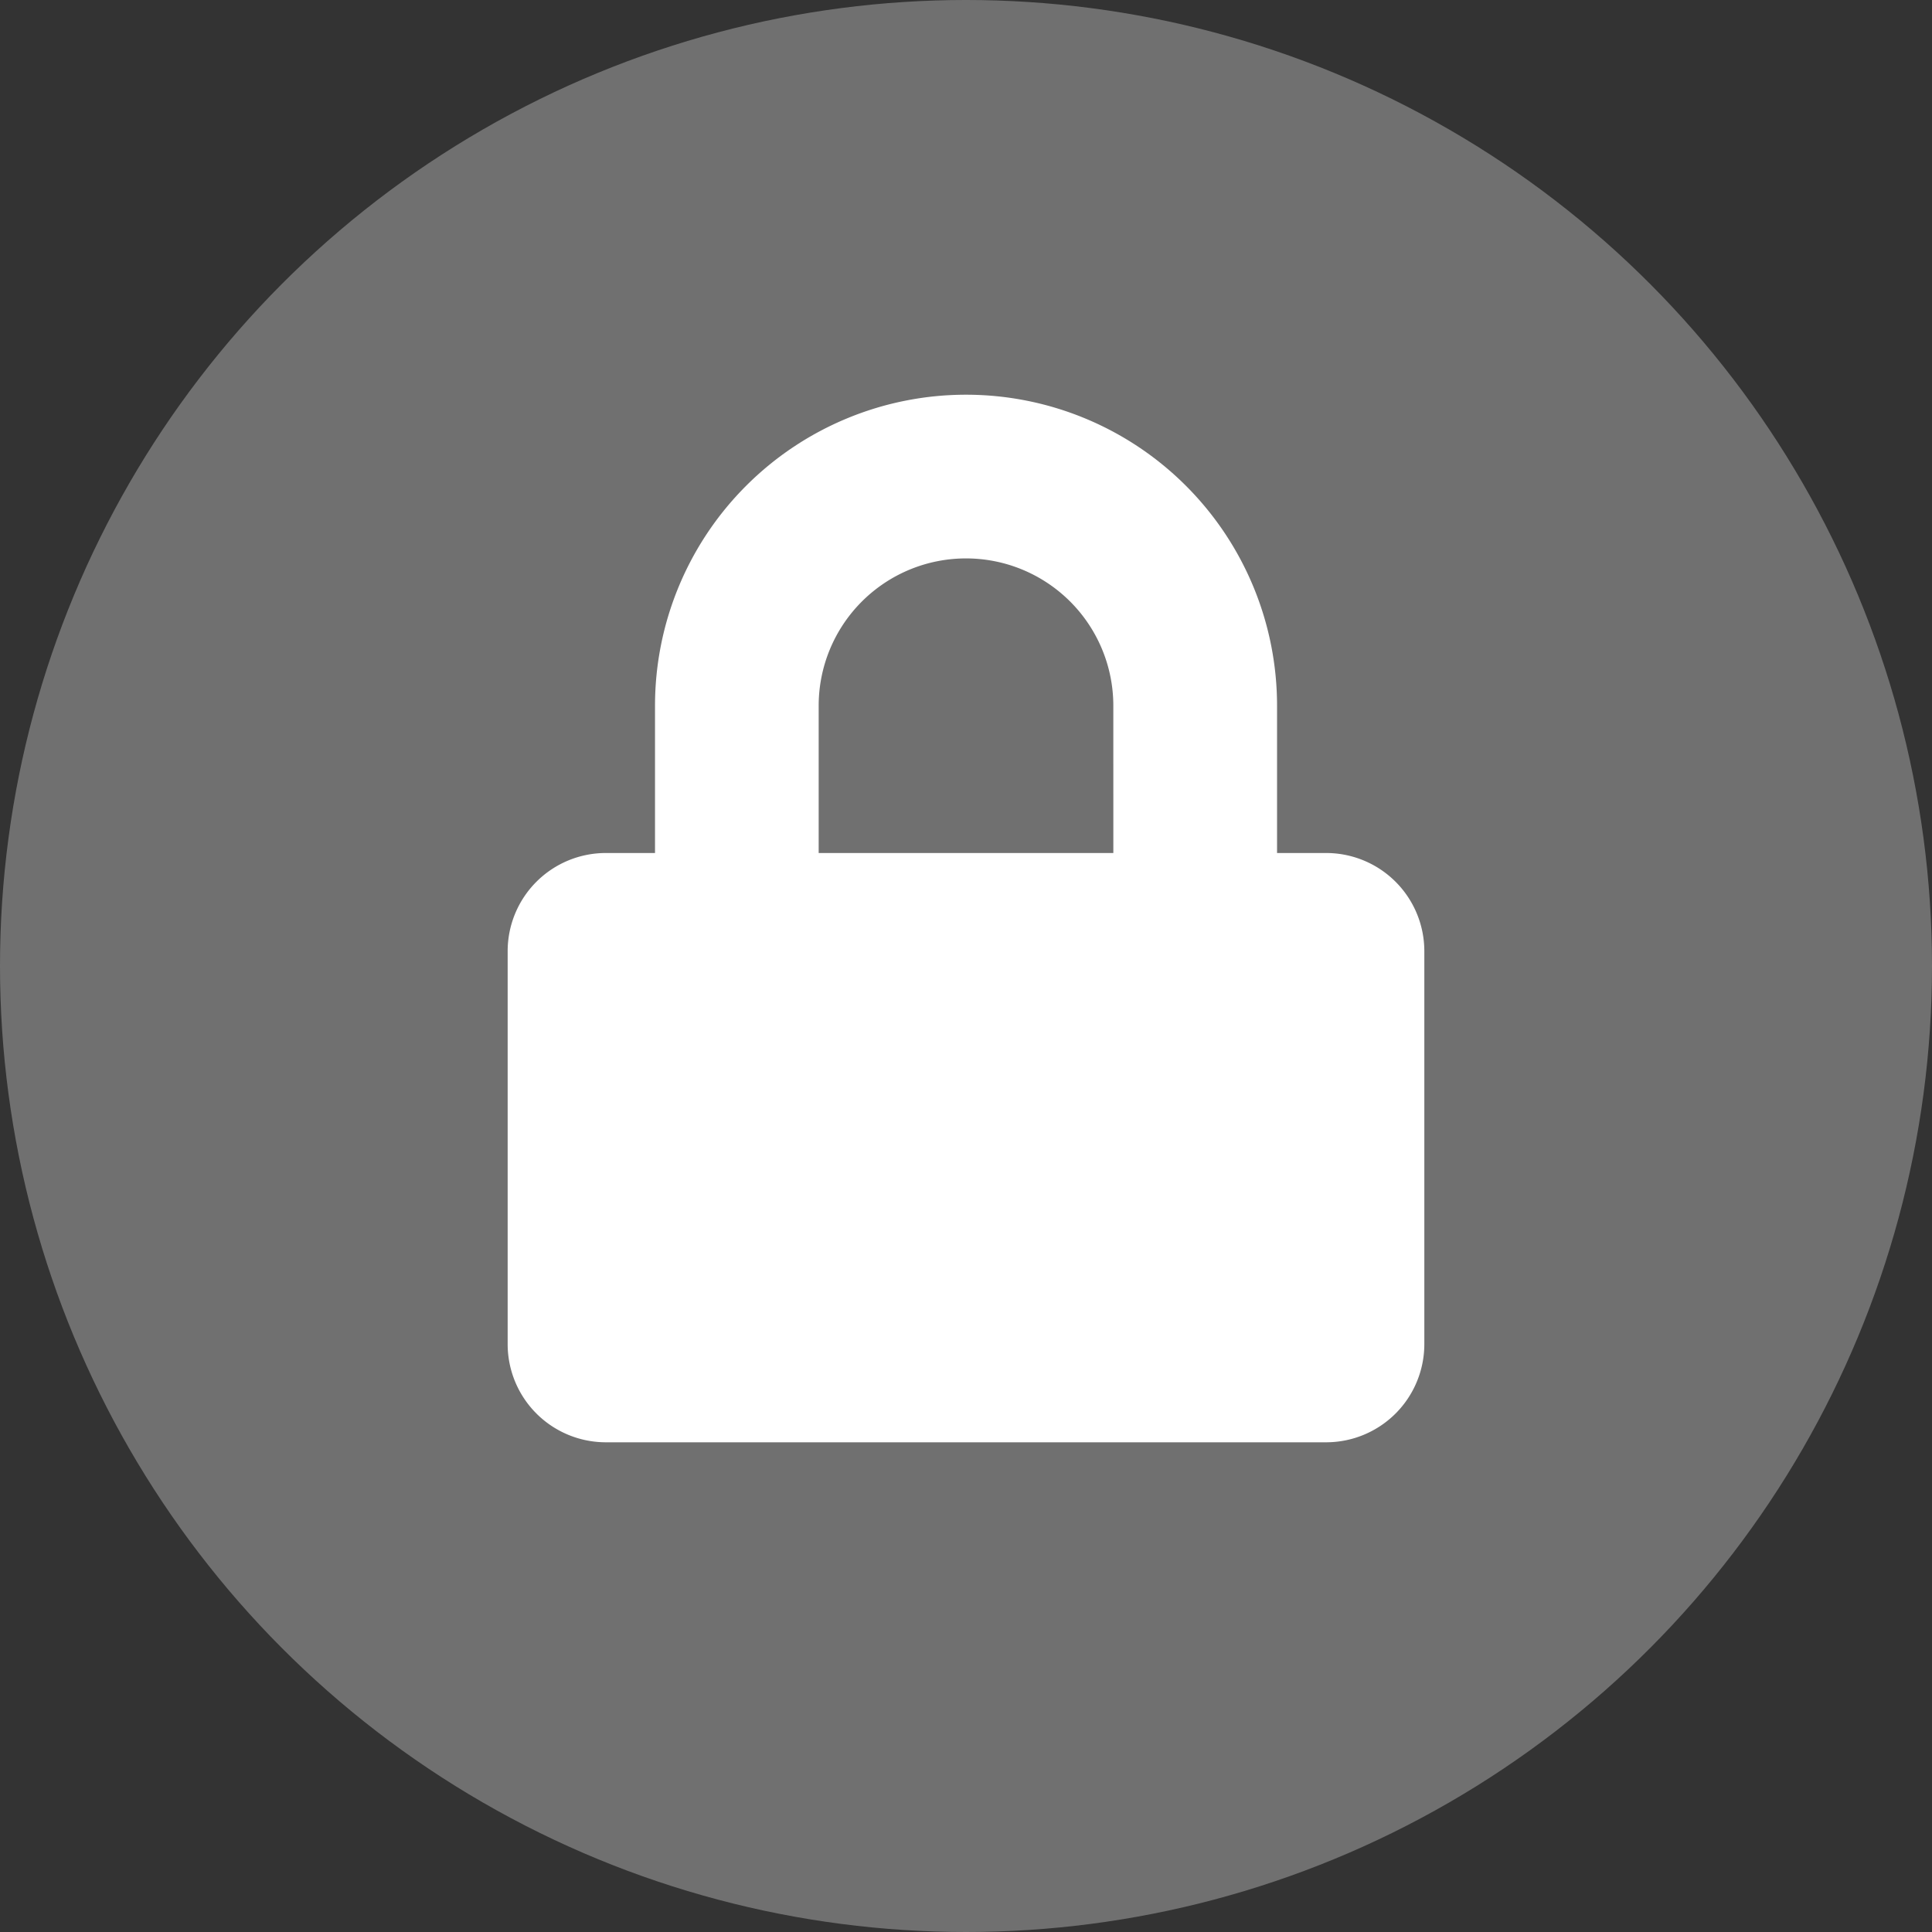
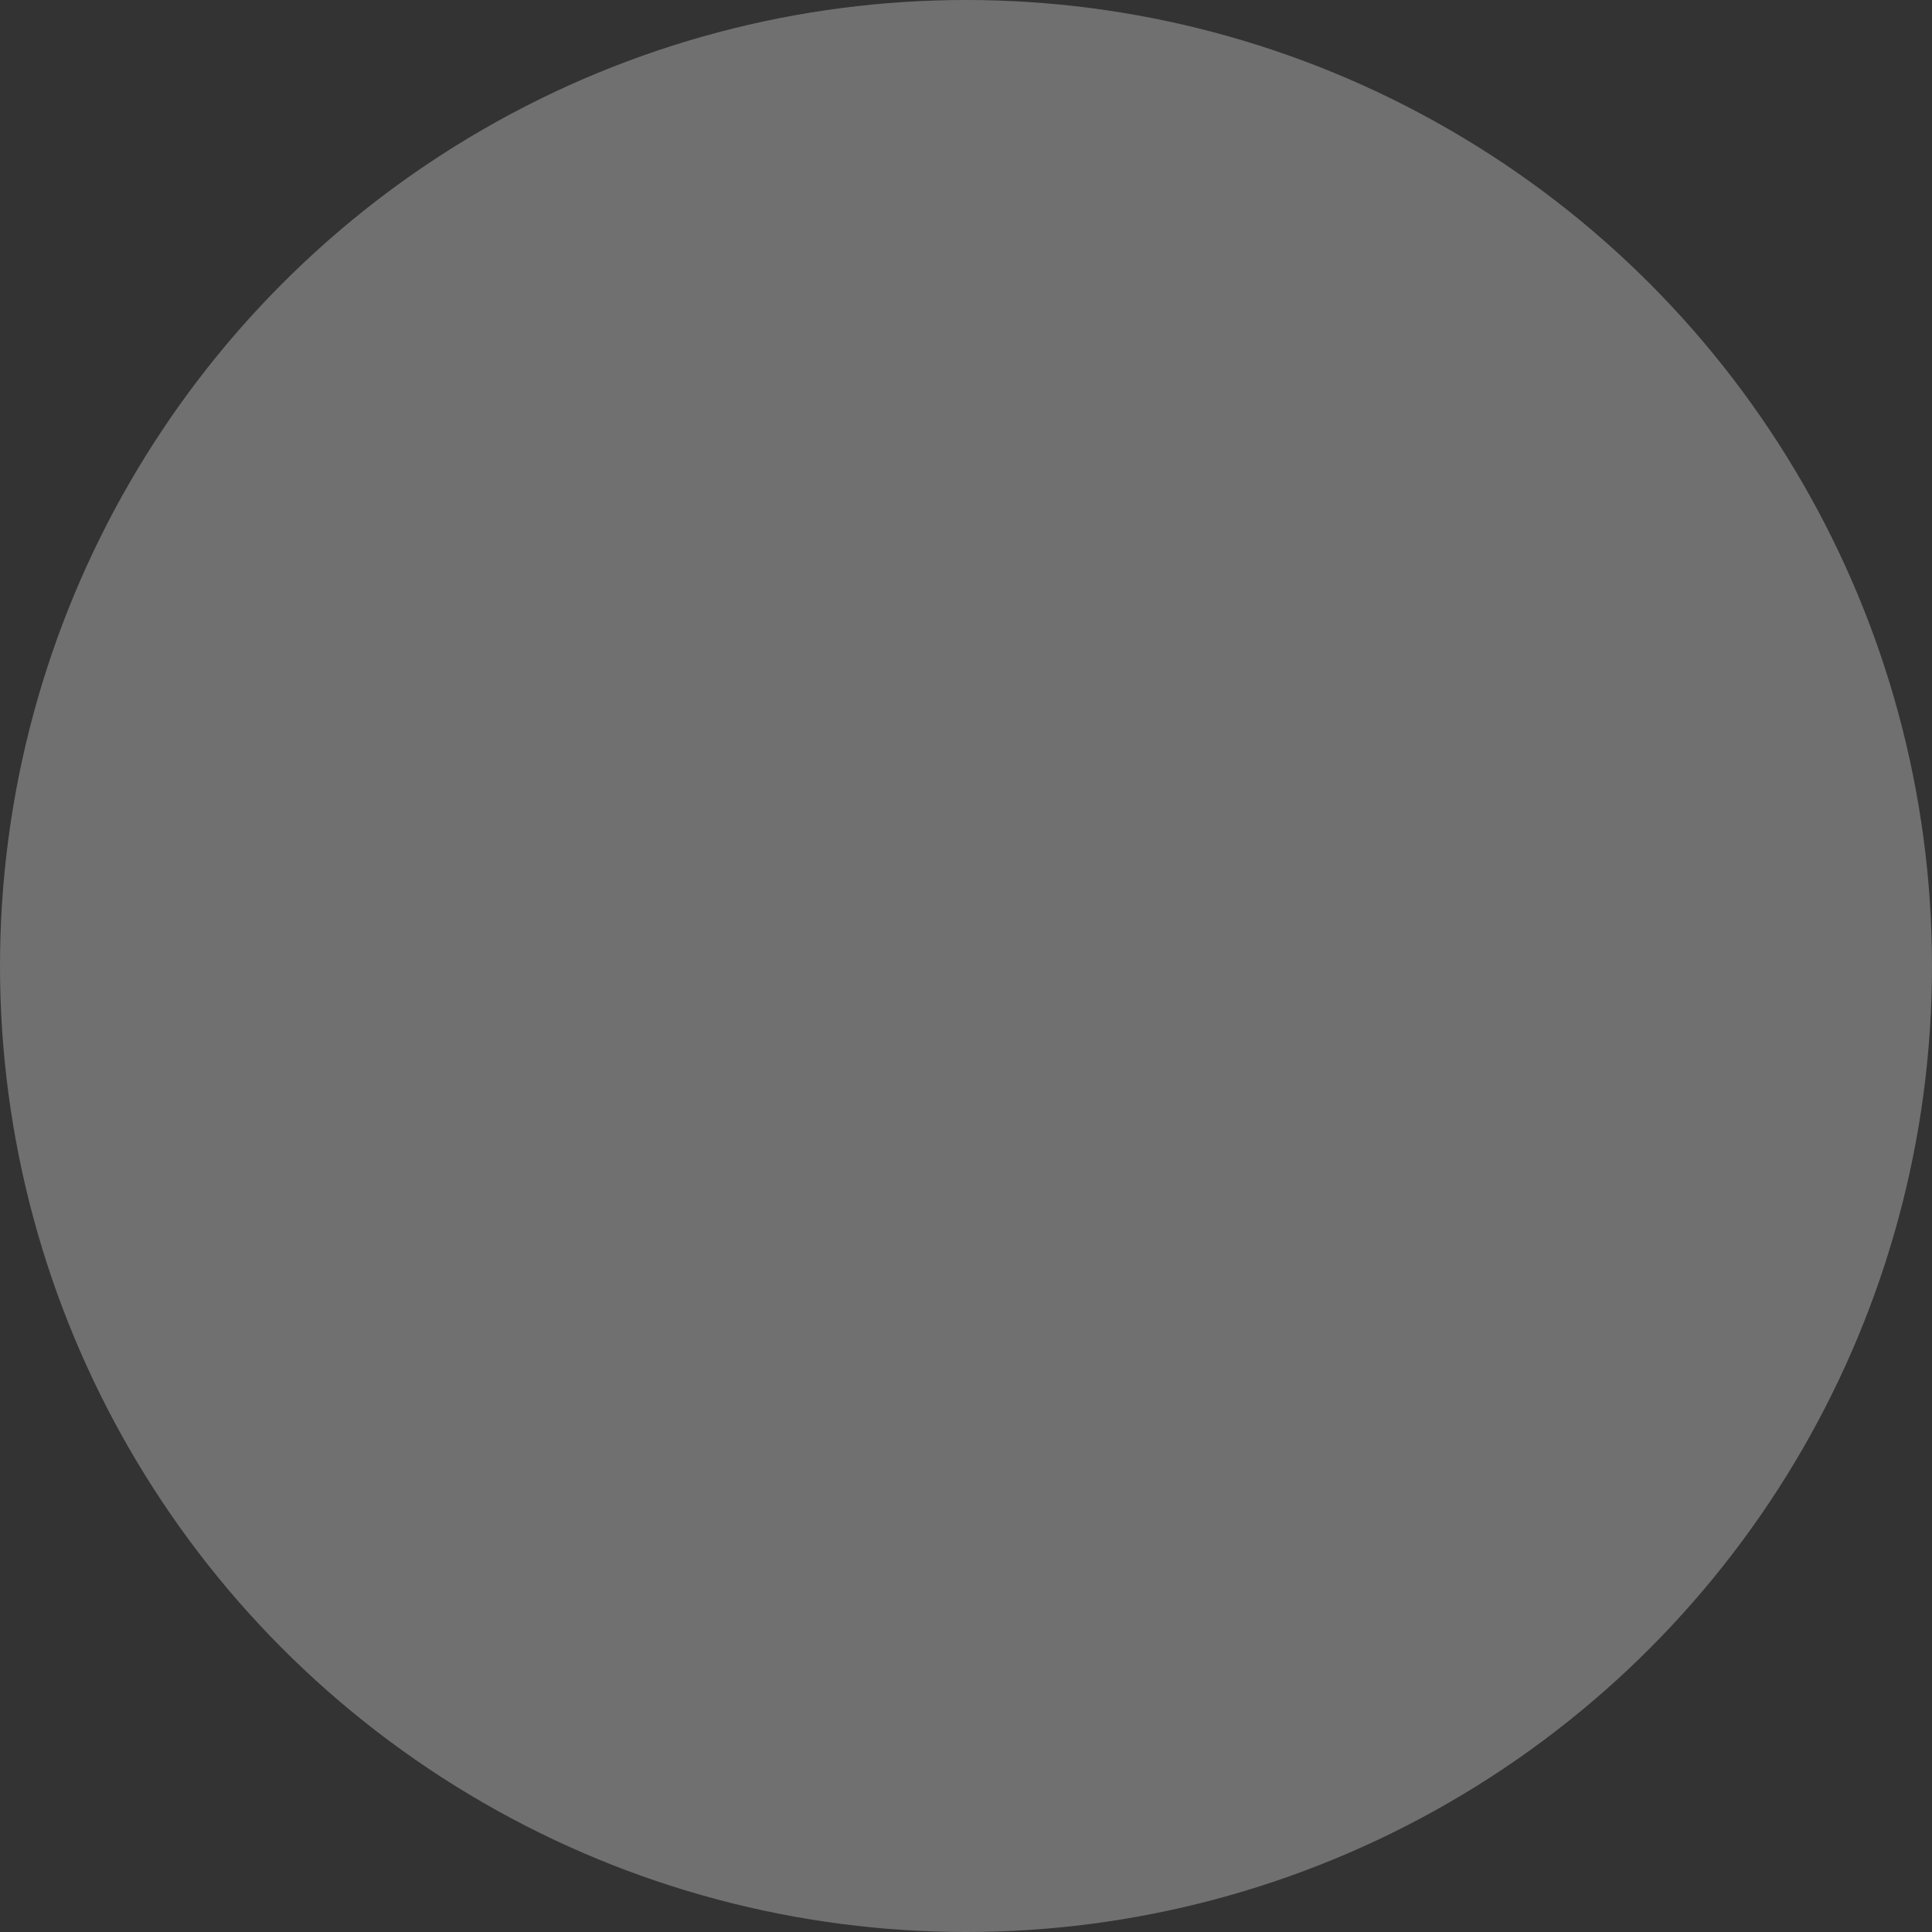
<svg xmlns="http://www.w3.org/2000/svg" width="122" height="122" viewBox="0 0 122 122">
  <rect x="0" y="0" width="122" height="122" fill="#333333" stroke="none" />
  <g id="Grupo_1" data-name="Grupo 1" transform="translate(-1122 -229)">
    <circle id="Elipse_9" data-name="Elipse 9" cx="61" cy="61" r="61" transform="translate(1122 229)" fill="#707070" />
-     <path id="Icon_awesome-lock" data-name="Icon awesome-lock" d="M51.685,28.943h-3.1v-9.3a19.64,19.64,0,0,0-39.28,0v9.3H6.2a6.2,6.2,0,0,0-6.2,6.2V59.954a6.2,6.2,0,0,0,6.2,6.2H51.685a6.2,6.2,0,0,0,6.2-6.2V35.146A6.2,6.2,0,0,0,51.685,28.943Zm-13.438,0H19.64v-9.3a9.3,9.3,0,0,1,18.606,0Z" transform="translate(1154.057 253.922)" fill="#fff" />
  </g>
</svg>